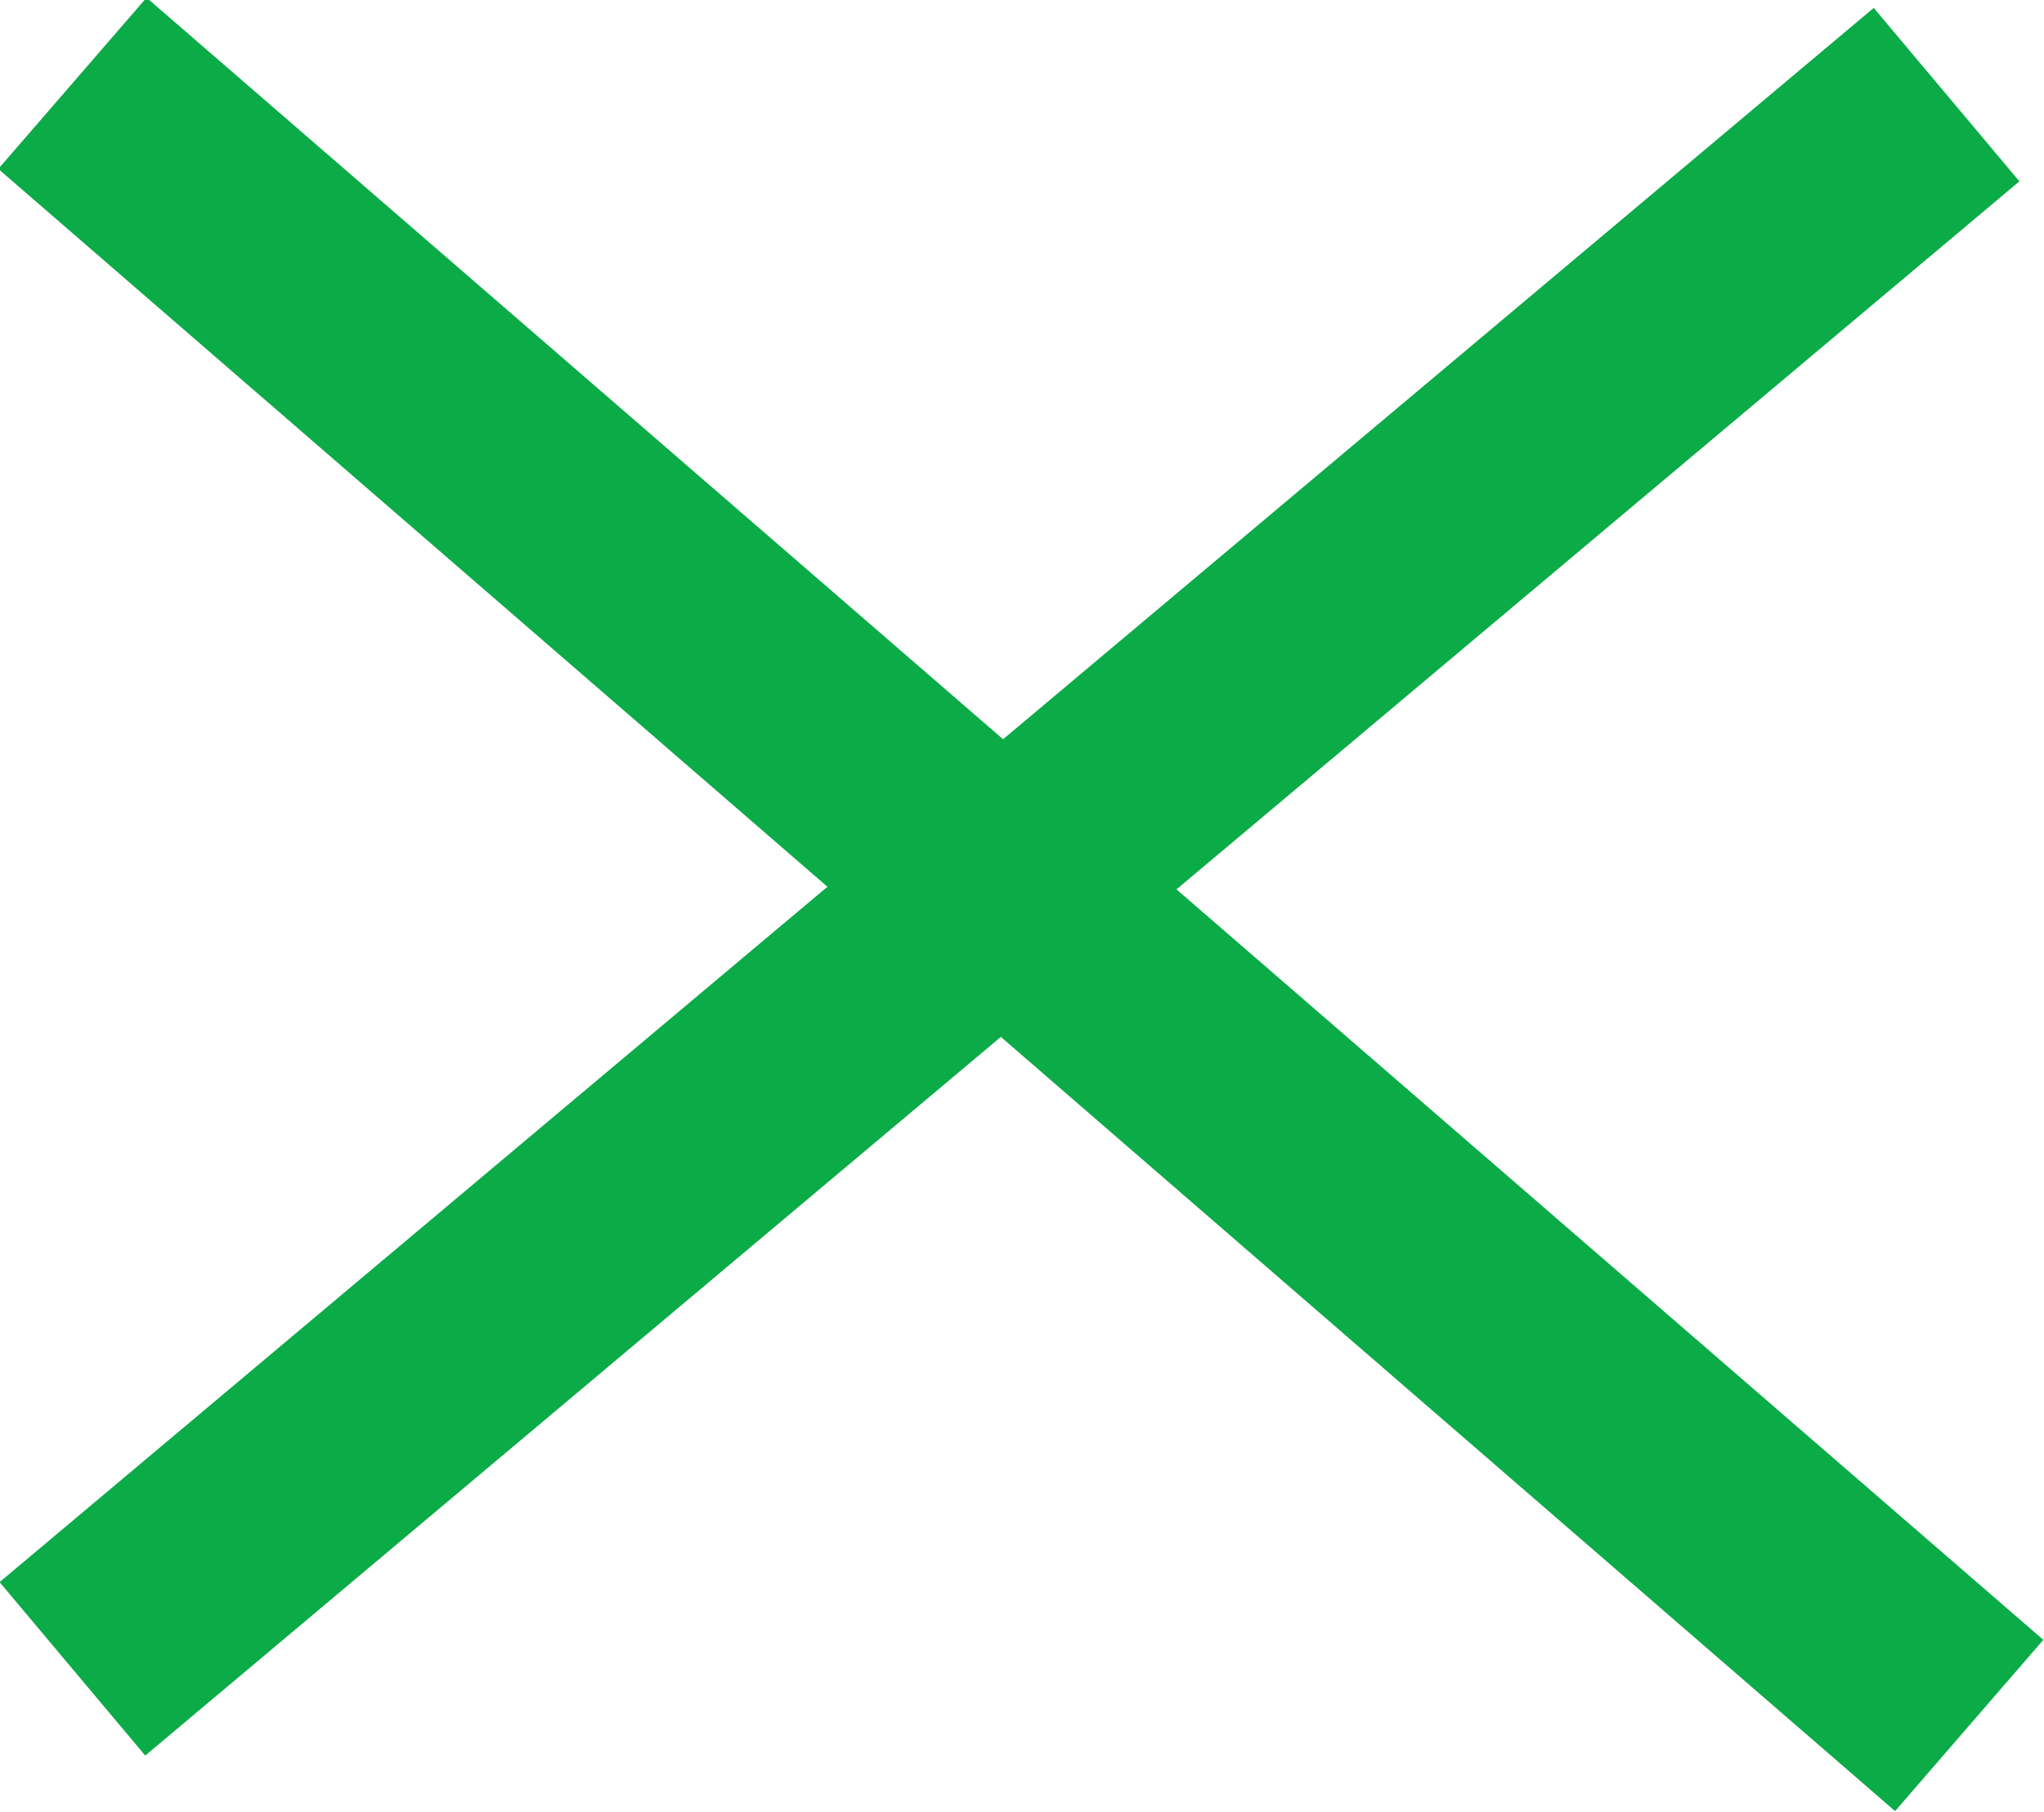
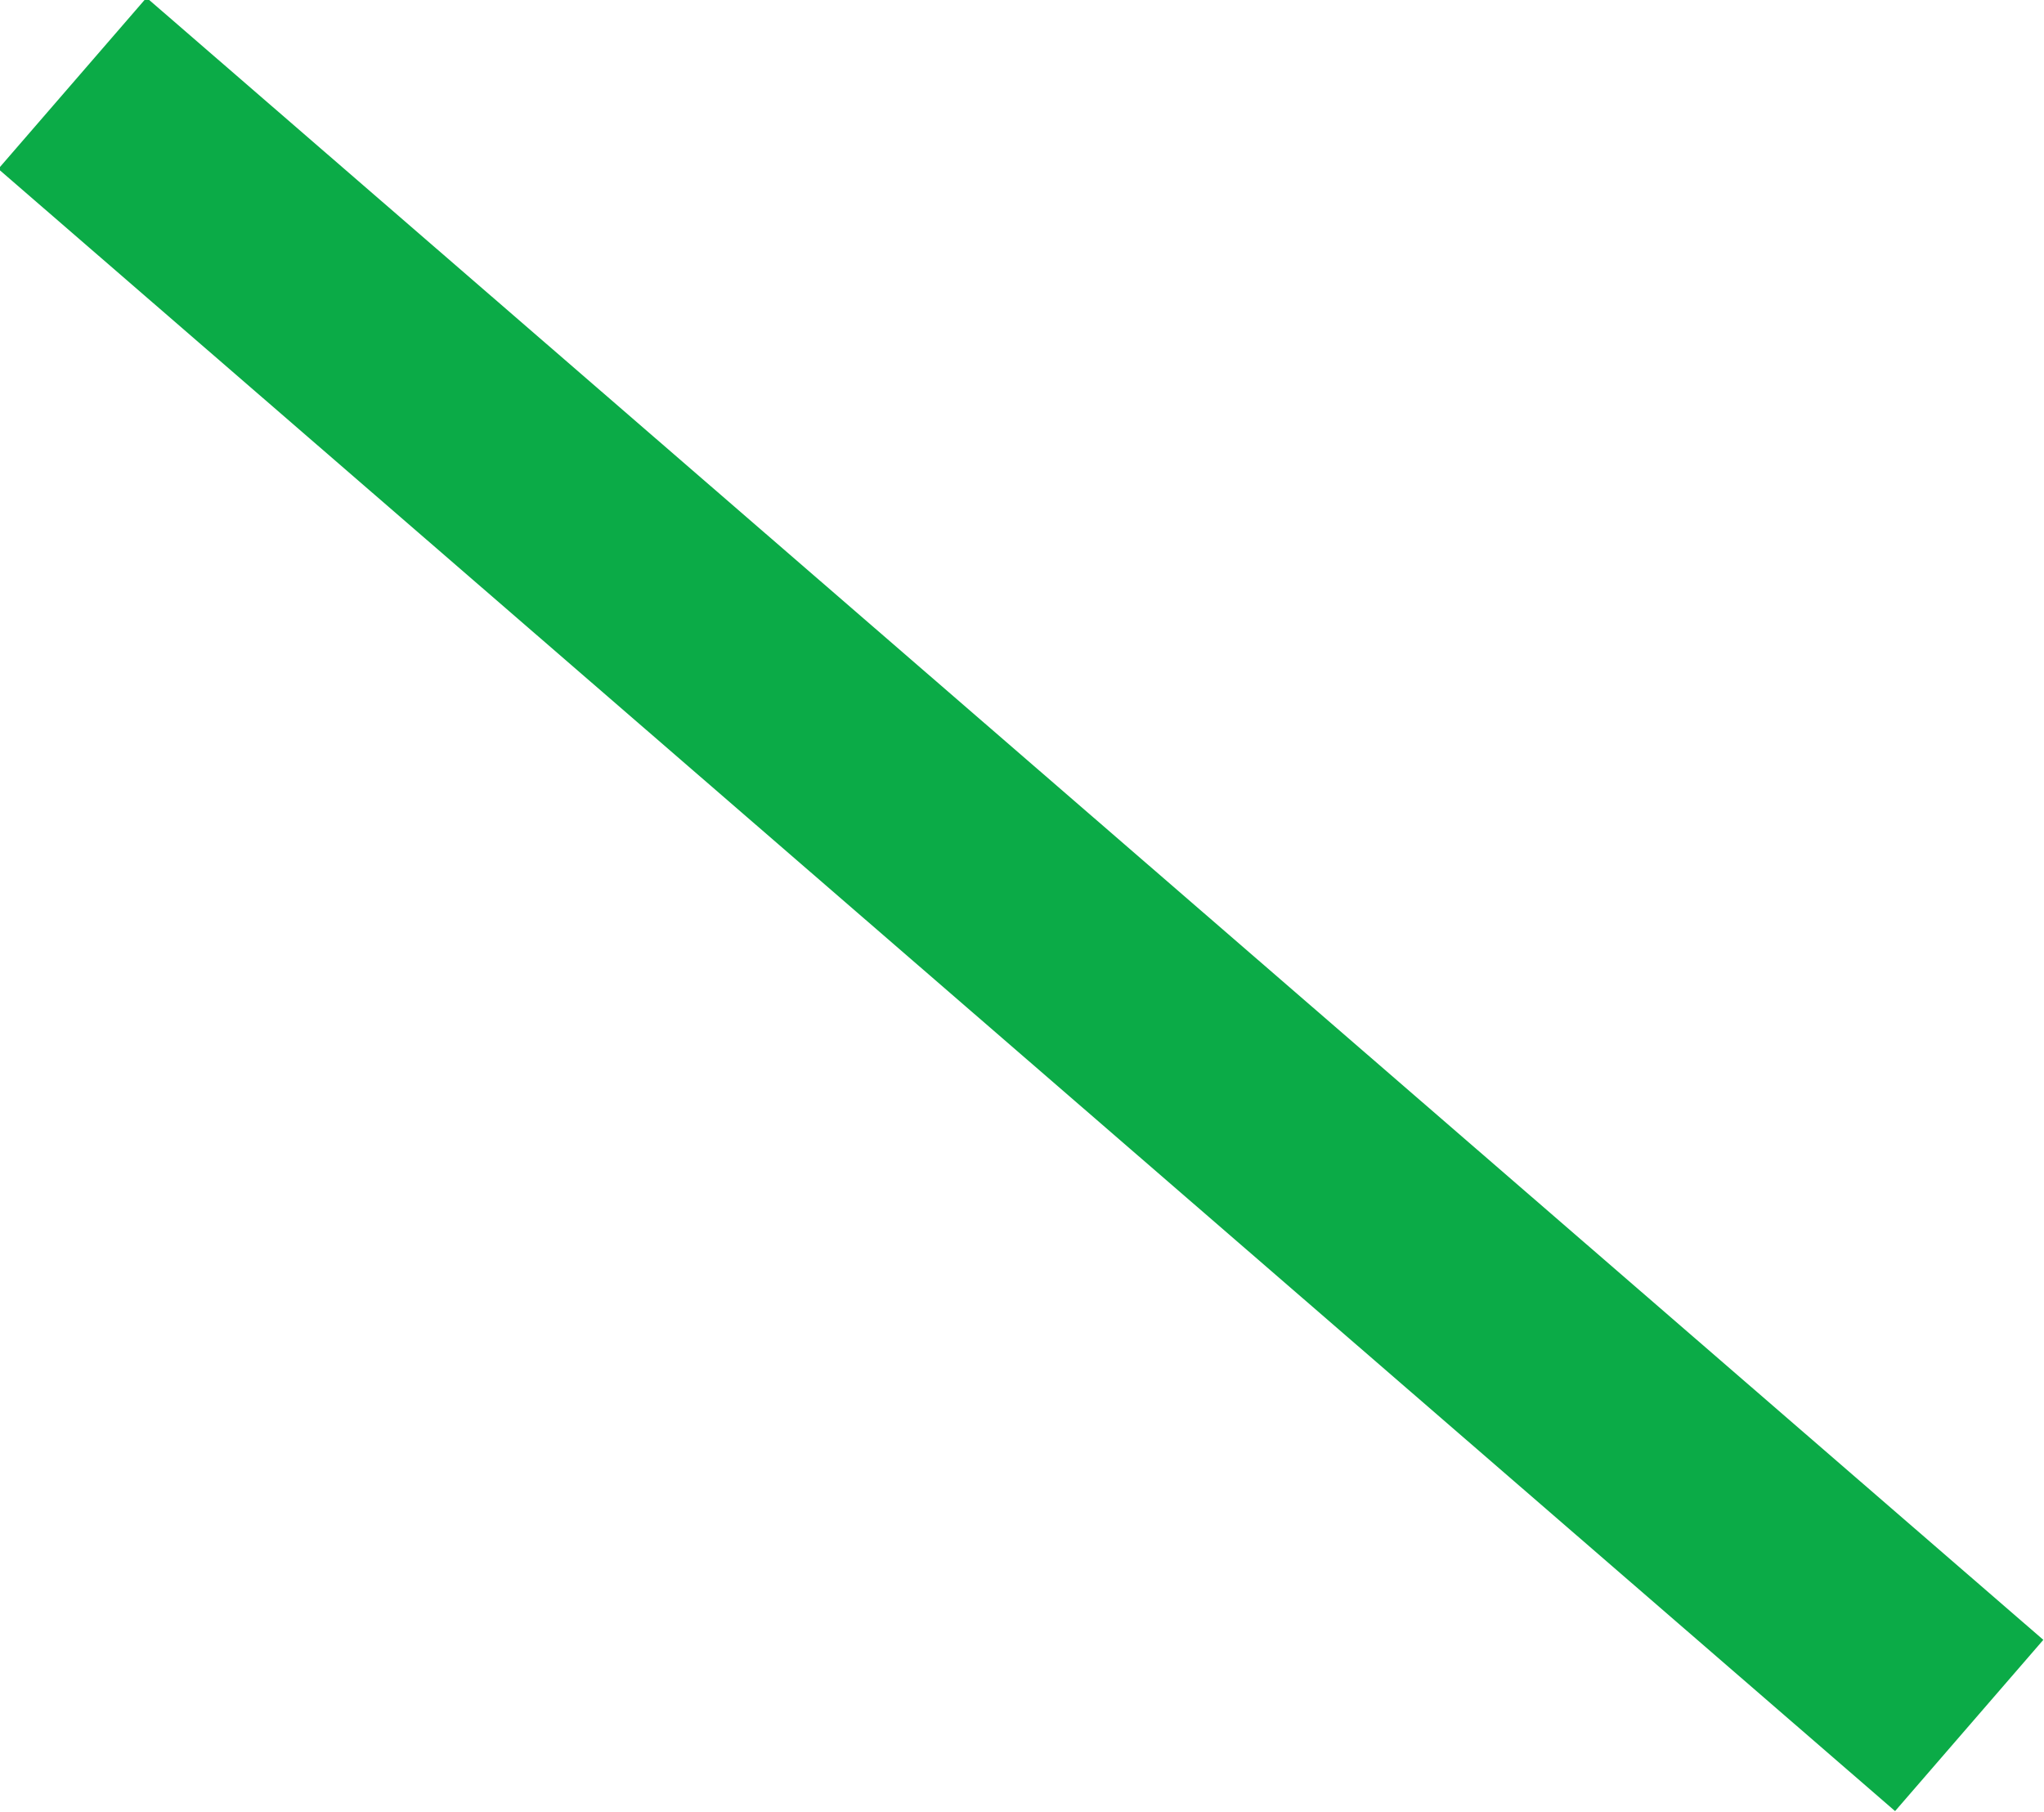
<svg xmlns="http://www.w3.org/2000/svg" viewBox="0 0 36.1 32" fill="none" stroke="#0bab47" stroke-width="4">
  <path d="M1.279 1.471l33.5 29" />
-   <path d="M1.279 29.471l33.1-27.8" />
</svg>